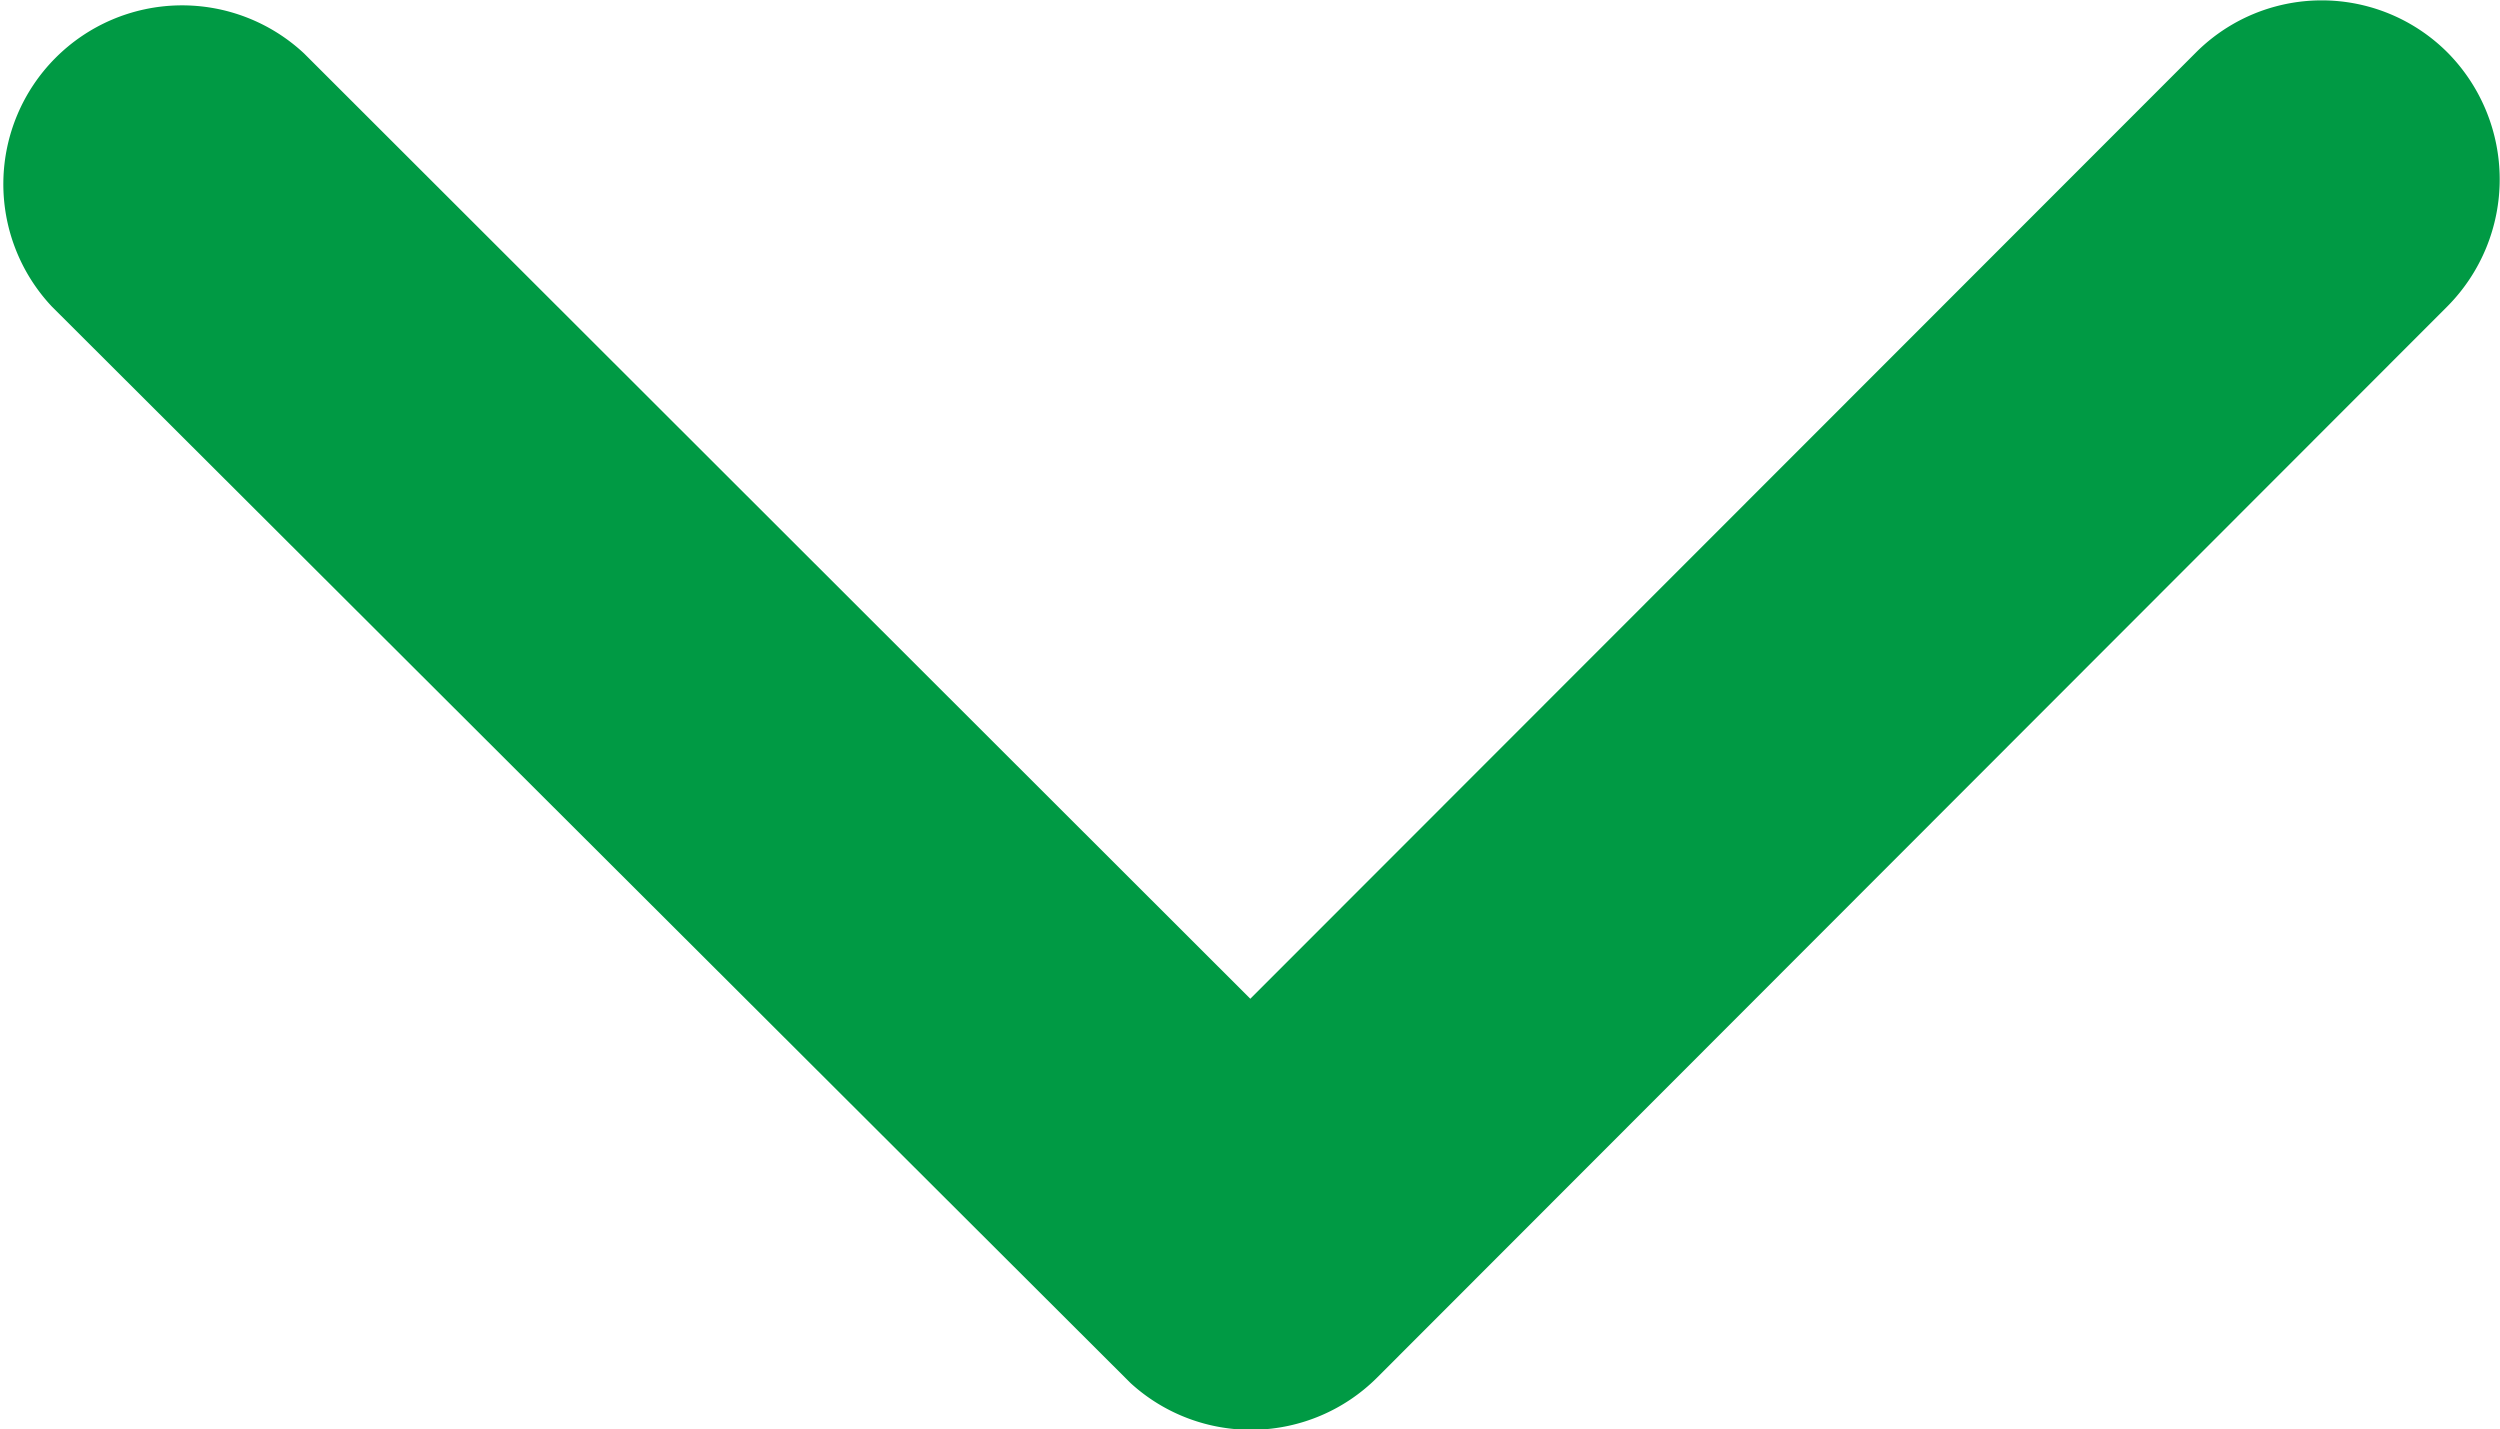
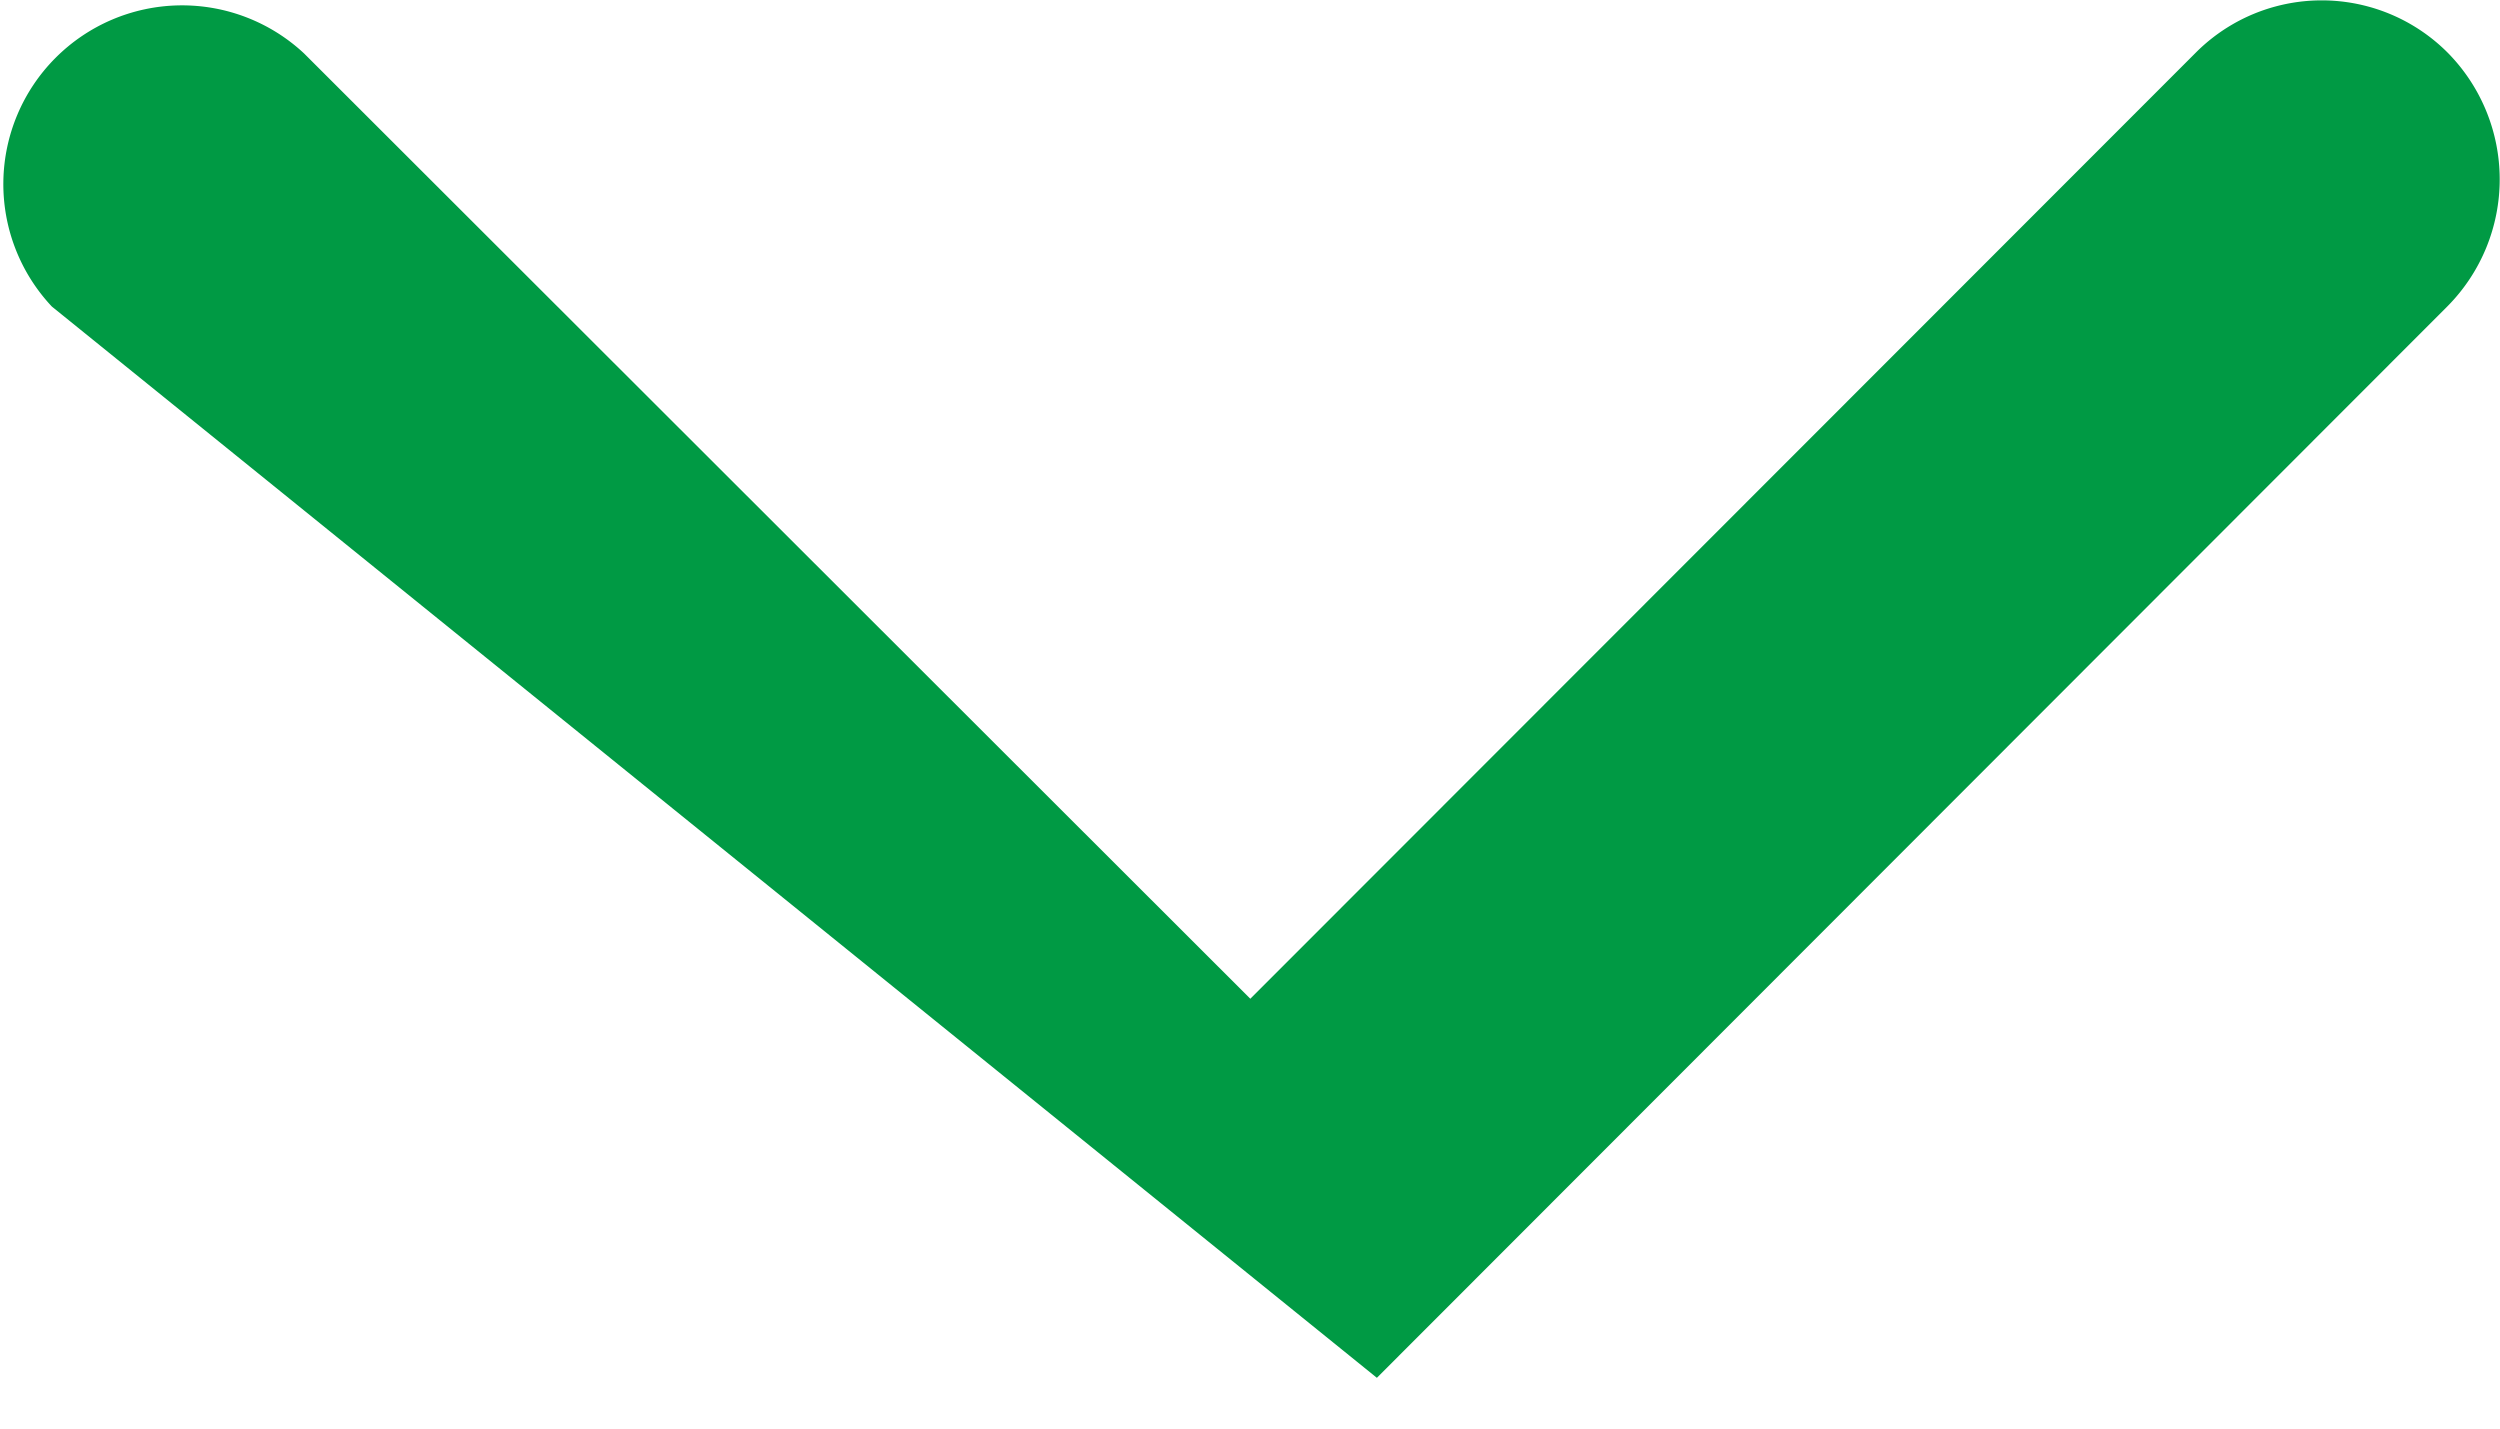
<svg xmlns="http://www.w3.org/2000/svg" width="8" height="4.574" viewBox="0 0 8 4.574">
-   <path id="Icon_ionic-ios-arrow-down" data-name="Icon ionic-ios-arrow-down" d="M10.189,14.442l3.025-3.027a.569.569,0,0,1,.807,0,.577.577,0,0,1,0,.81l-3.427,3.43a.571.571,0,0,1-.788.017L6.354,12.227a.572.572,0,0,1,.807-.81Z" transform="translate(-6.188 -11.246)" fill="#009a44" />
+   <path id="Icon_ionic-ios-arrow-down" data-name="Icon ionic-ios-arrow-down" d="M10.189,14.442l3.025-3.027a.569.569,0,0,1,.807,0,.577.577,0,0,1,0,.81l-3.427,3.43L6.354,12.227a.572.572,0,0,1,.807-.81Z" transform="translate(-6.188 -11.246)" fill="#009a44" />
</svg>